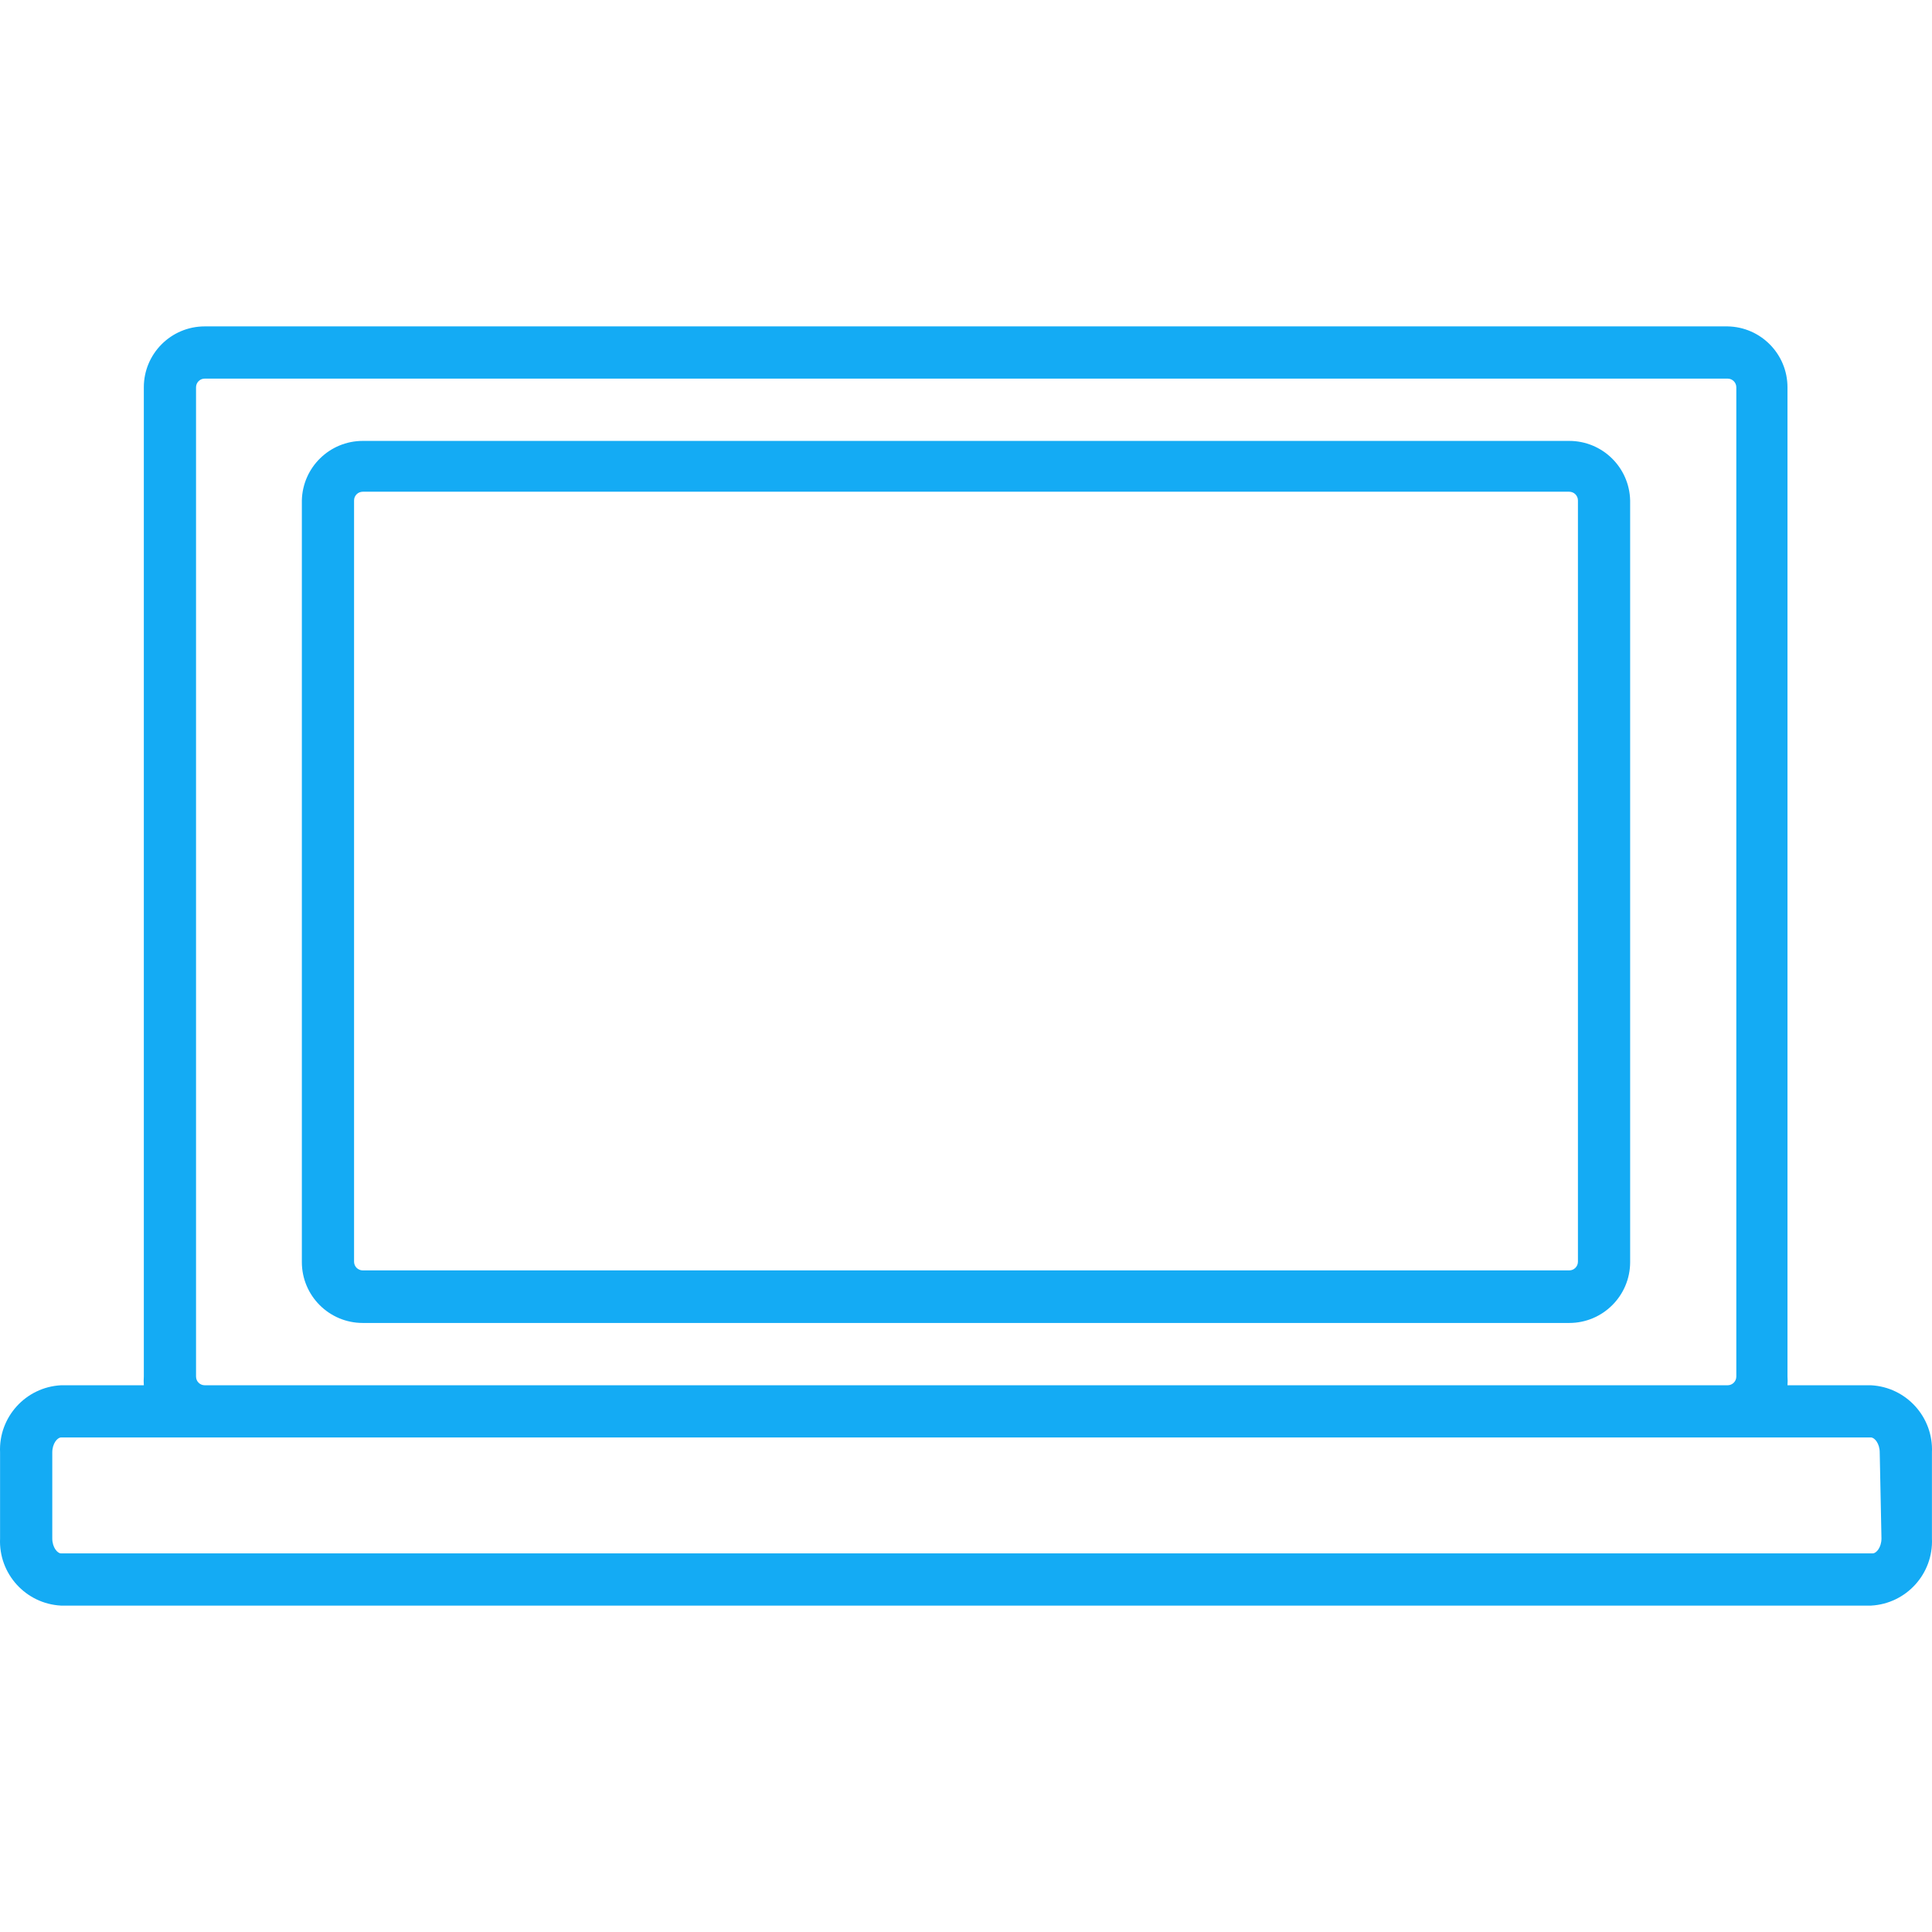
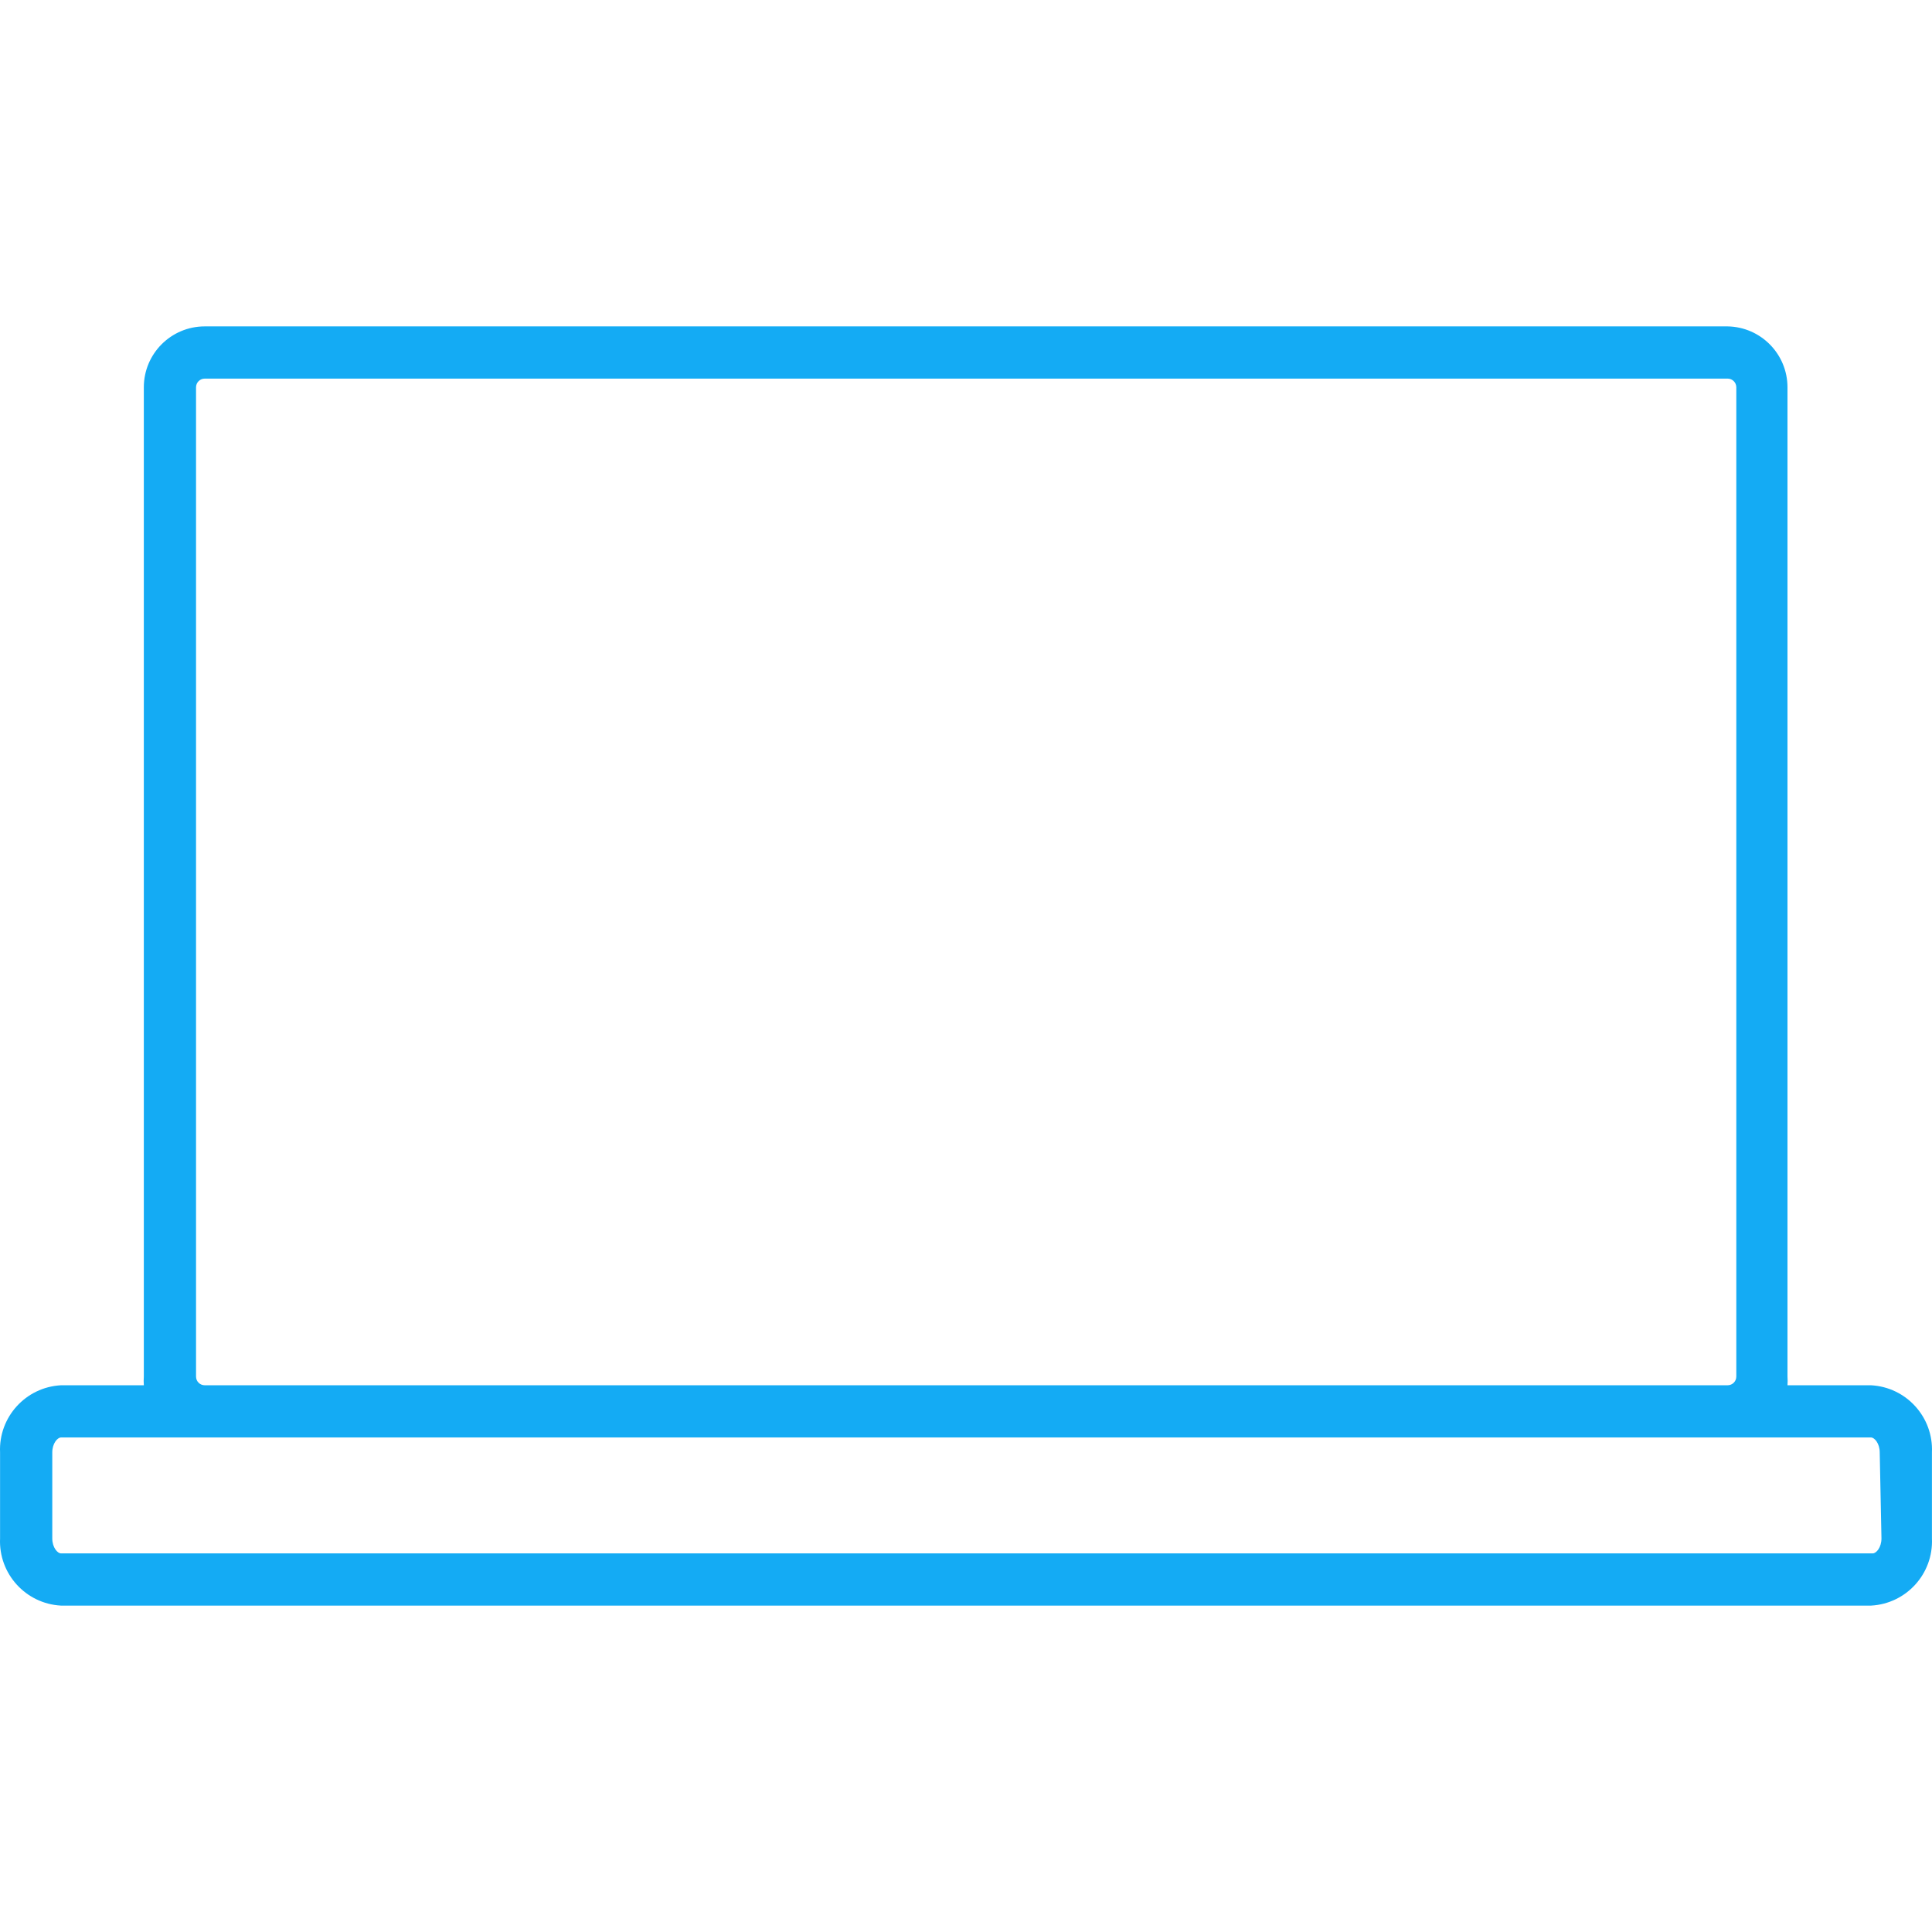
<svg xmlns="http://www.w3.org/2000/svg" version="1.1" id="Capa_1" x="0px" y="0px" viewBox="0 0 444.03 444.03" style="enable-background:new 0 0 444.03 444.03;" xml:space="preserve" width="512px" height="512px" class="">
  <g>
    <g>
      <g>
        <path d="M430.015,318.375h-19.2c0.049-0.666,0.049-1.334,0-2V89.015c0.001-7.639-6.122-13.869-13.76-14h-350    c-7.732,0-14,6.268-14,14v227.36c-0.048,0.666-0.048,1.334,0,2h-19.04c-8.114,0.431-14.363,7.323-14,15.44v19.76    c-0.363,8.117,5.886,15.009,14,15.44h416c8.114-0.431,14.363-7.323,14-15.44v-19.76    C444.378,325.698,438.129,318.806,430.015,318.375z M45.055,89.015c0-1.105,0.895-2,2-2h350c1.105,0,2,0.895,2,2v227.36    c0,1.105-0.895,2-2,2h-350c-1.105,0-2-0.895-2-2V89.015z M430.415,357.015h-416.4c-0.8,0-2-1.36-2-3.44v-19.76    c0-2.08,1.2-3.44,2-3.44h416c0.8,0,2,1.36,2,3.44l0.4,19.76C432.415,355.655,431.215,357.015,430.415,357.015z" data-original="#000000" class="active-path" data-old_color="##14ABF" fill="#14ABF4" />
      </g>
    </g>
    <g>
      <g>
-         <path d="M360.655,101.335H83.375c-7.609-0.002-13.826,6.073-14,13.68v175.04c0,7.732,6.268,14,14,14h277.28    c7.732,0,14-6.268,14-14v-175.04C374.481,107.408,368.264,101.333,360.655,101.335z M362.655,289.975c0,1.105-0.895,2-2,2H83.375    c-1.105,0-2-0.895-2-2v-174.96c0-1.105,0.895-2,2-2h277.28c1.105,0,2,0.895,2,2V289.975z" data-original="#000000" class="active-path" data-old_color="##14ABF" fill="#14ABF4" />
-       </g>
+         </g>
    </g>
  </g>
</svg>